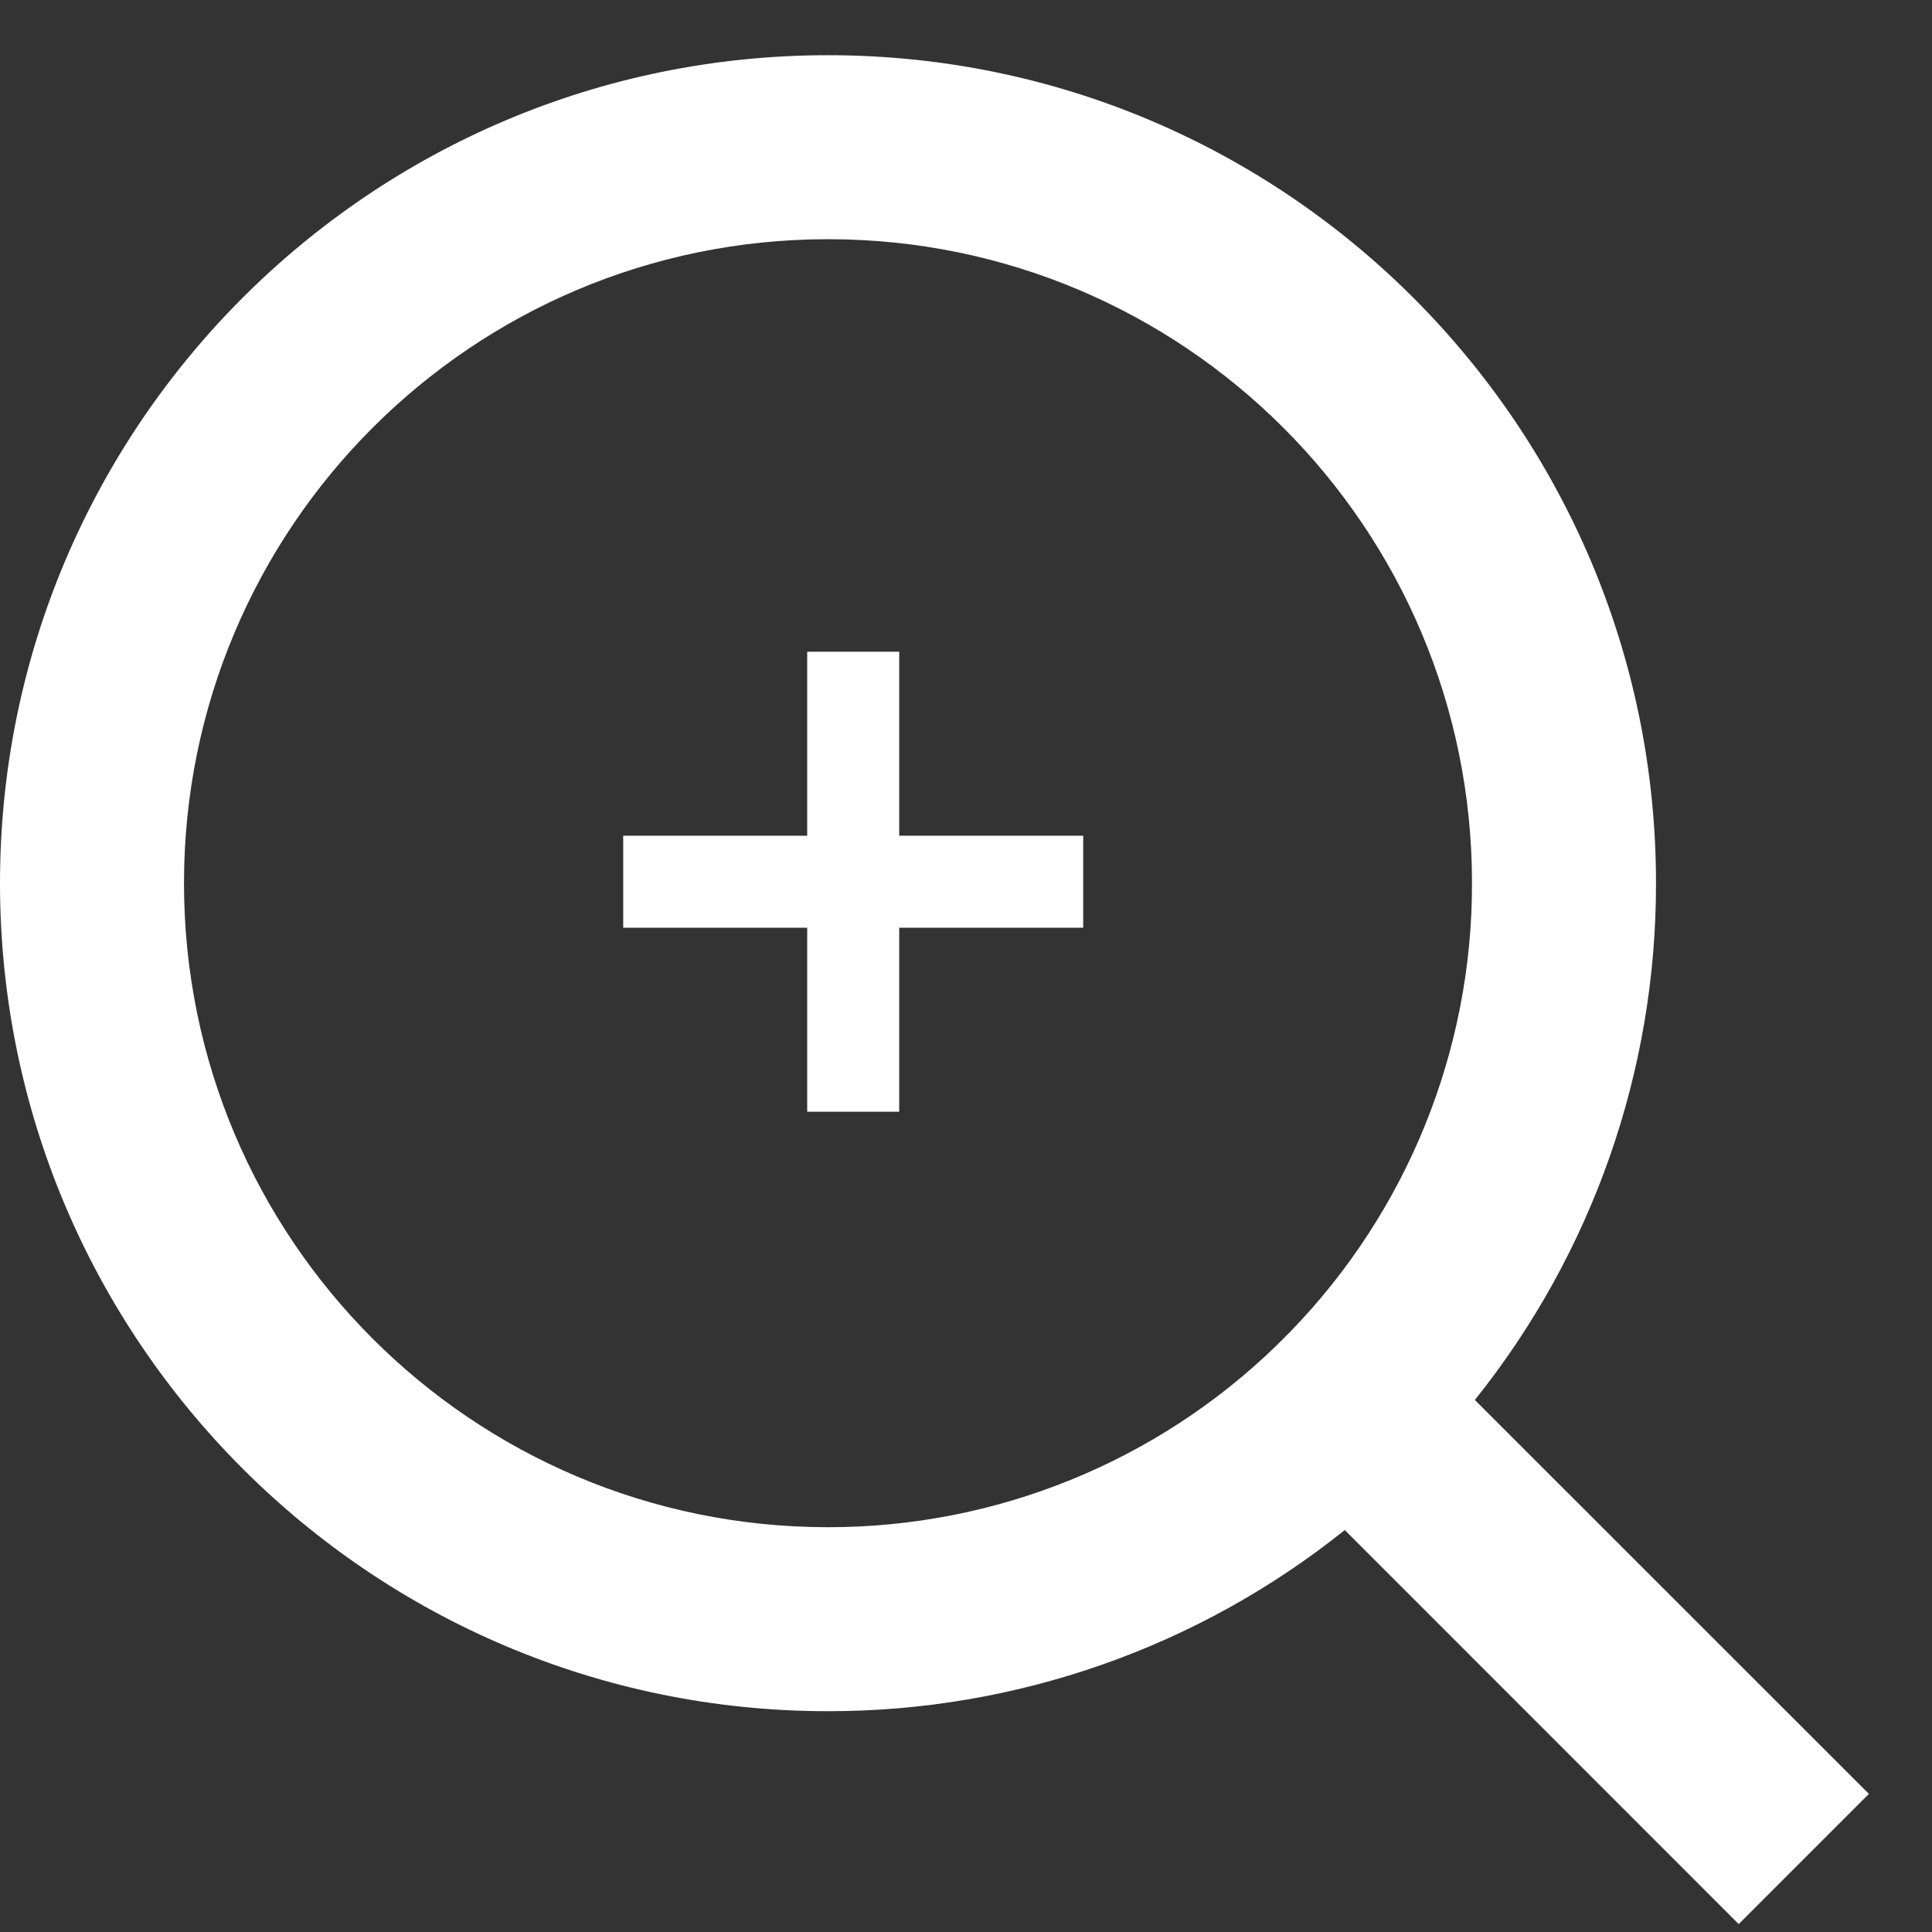
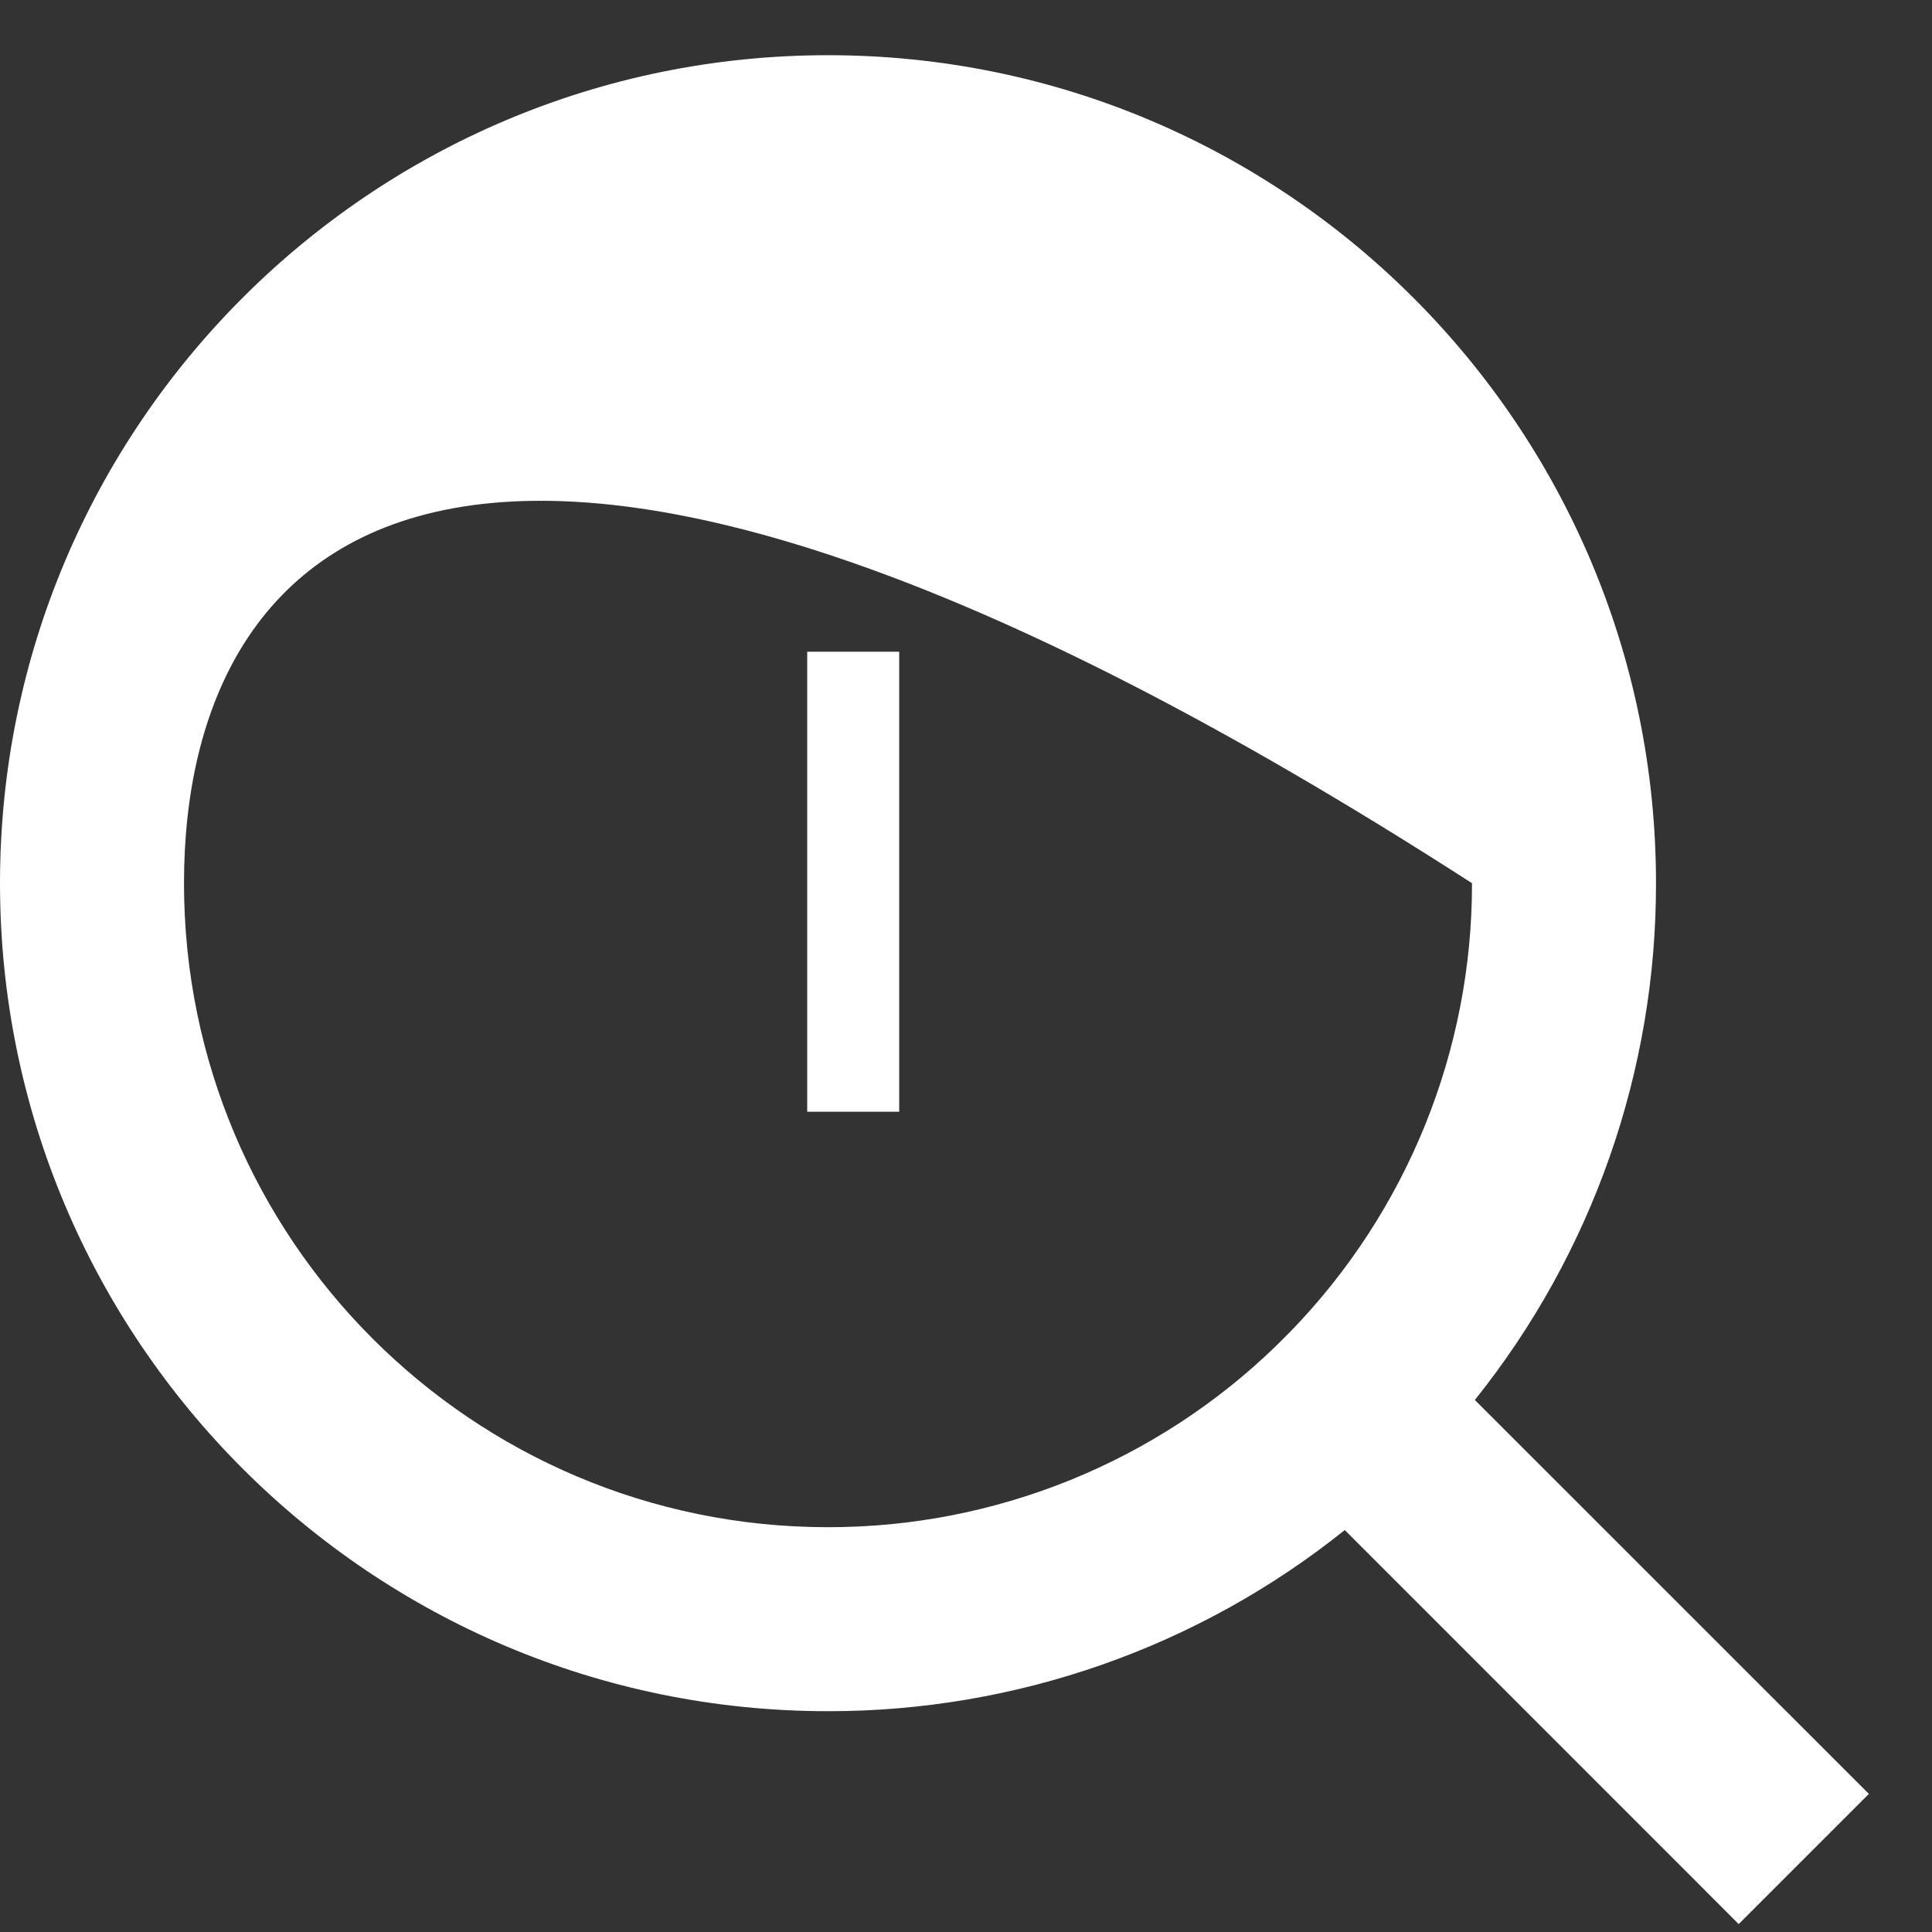
<svg xmlns="http://www.w3.org/2000/svg" width="21" height="21" viewBox="0 0 21 21" fill="none">
  <rect x="0" y="0" width="21" height="21" fill="#333333" stroke="none" />
  <line x1="9.274" y1="7.084" x2="9.274" y2="12.084" stroke="white" />
-   <line x1="6.774" y1="9.584" x2="11.774" y2="9.584" stroke="white" />
-   <path d="M16.031 15.217L20.314 19.499L18.899 20.914L14.617 16.631C13.024 17.908 11.042 18.602 9 18.6C4.032 18.6 0 14.568 0 9.6C0 4.632 4.032 0.6 9 0.6C13.968 0.6 18 4.632 18 9.6C18.003 11.642 17.308 13.623 16.031 15.217ZM14.025 14.475C15.294 13.169 16.003 11.42 16 9.6C16 5.733 12.867 2.6 9 2.6C5.133 2.6 2 5.733 2 9.6C2 13.467 5.133 16.6 9 16.6C10.82 16.602 12.57 15.893 13.875 14.625L14.025 14.475Z" fill="white" />
+   <path d="M16.031 15.217L20.314 19.499L18.899 20.914L14.617 16.631C13.024 17.908 11.042 18.602 9 18.6C4.032 18.6 0 14.568 0 9.6C0 4.632 4.032 0.6 9 0.6C13.968 0.6 18 4.632 18 9.6C18.003 11.642 17.308 13.623 16.031 15.217ZM14.025 14.475C15.294 13.169 16.003 11.42 16 9.6C5.133 2.6 2 5.733 2 9.6C2 13.467 5.133 16.6 9 16.6C10.82 16.602 12.57 15.893 13.875 14.625L14.025 14.475Z" fill="white" />
</svg>